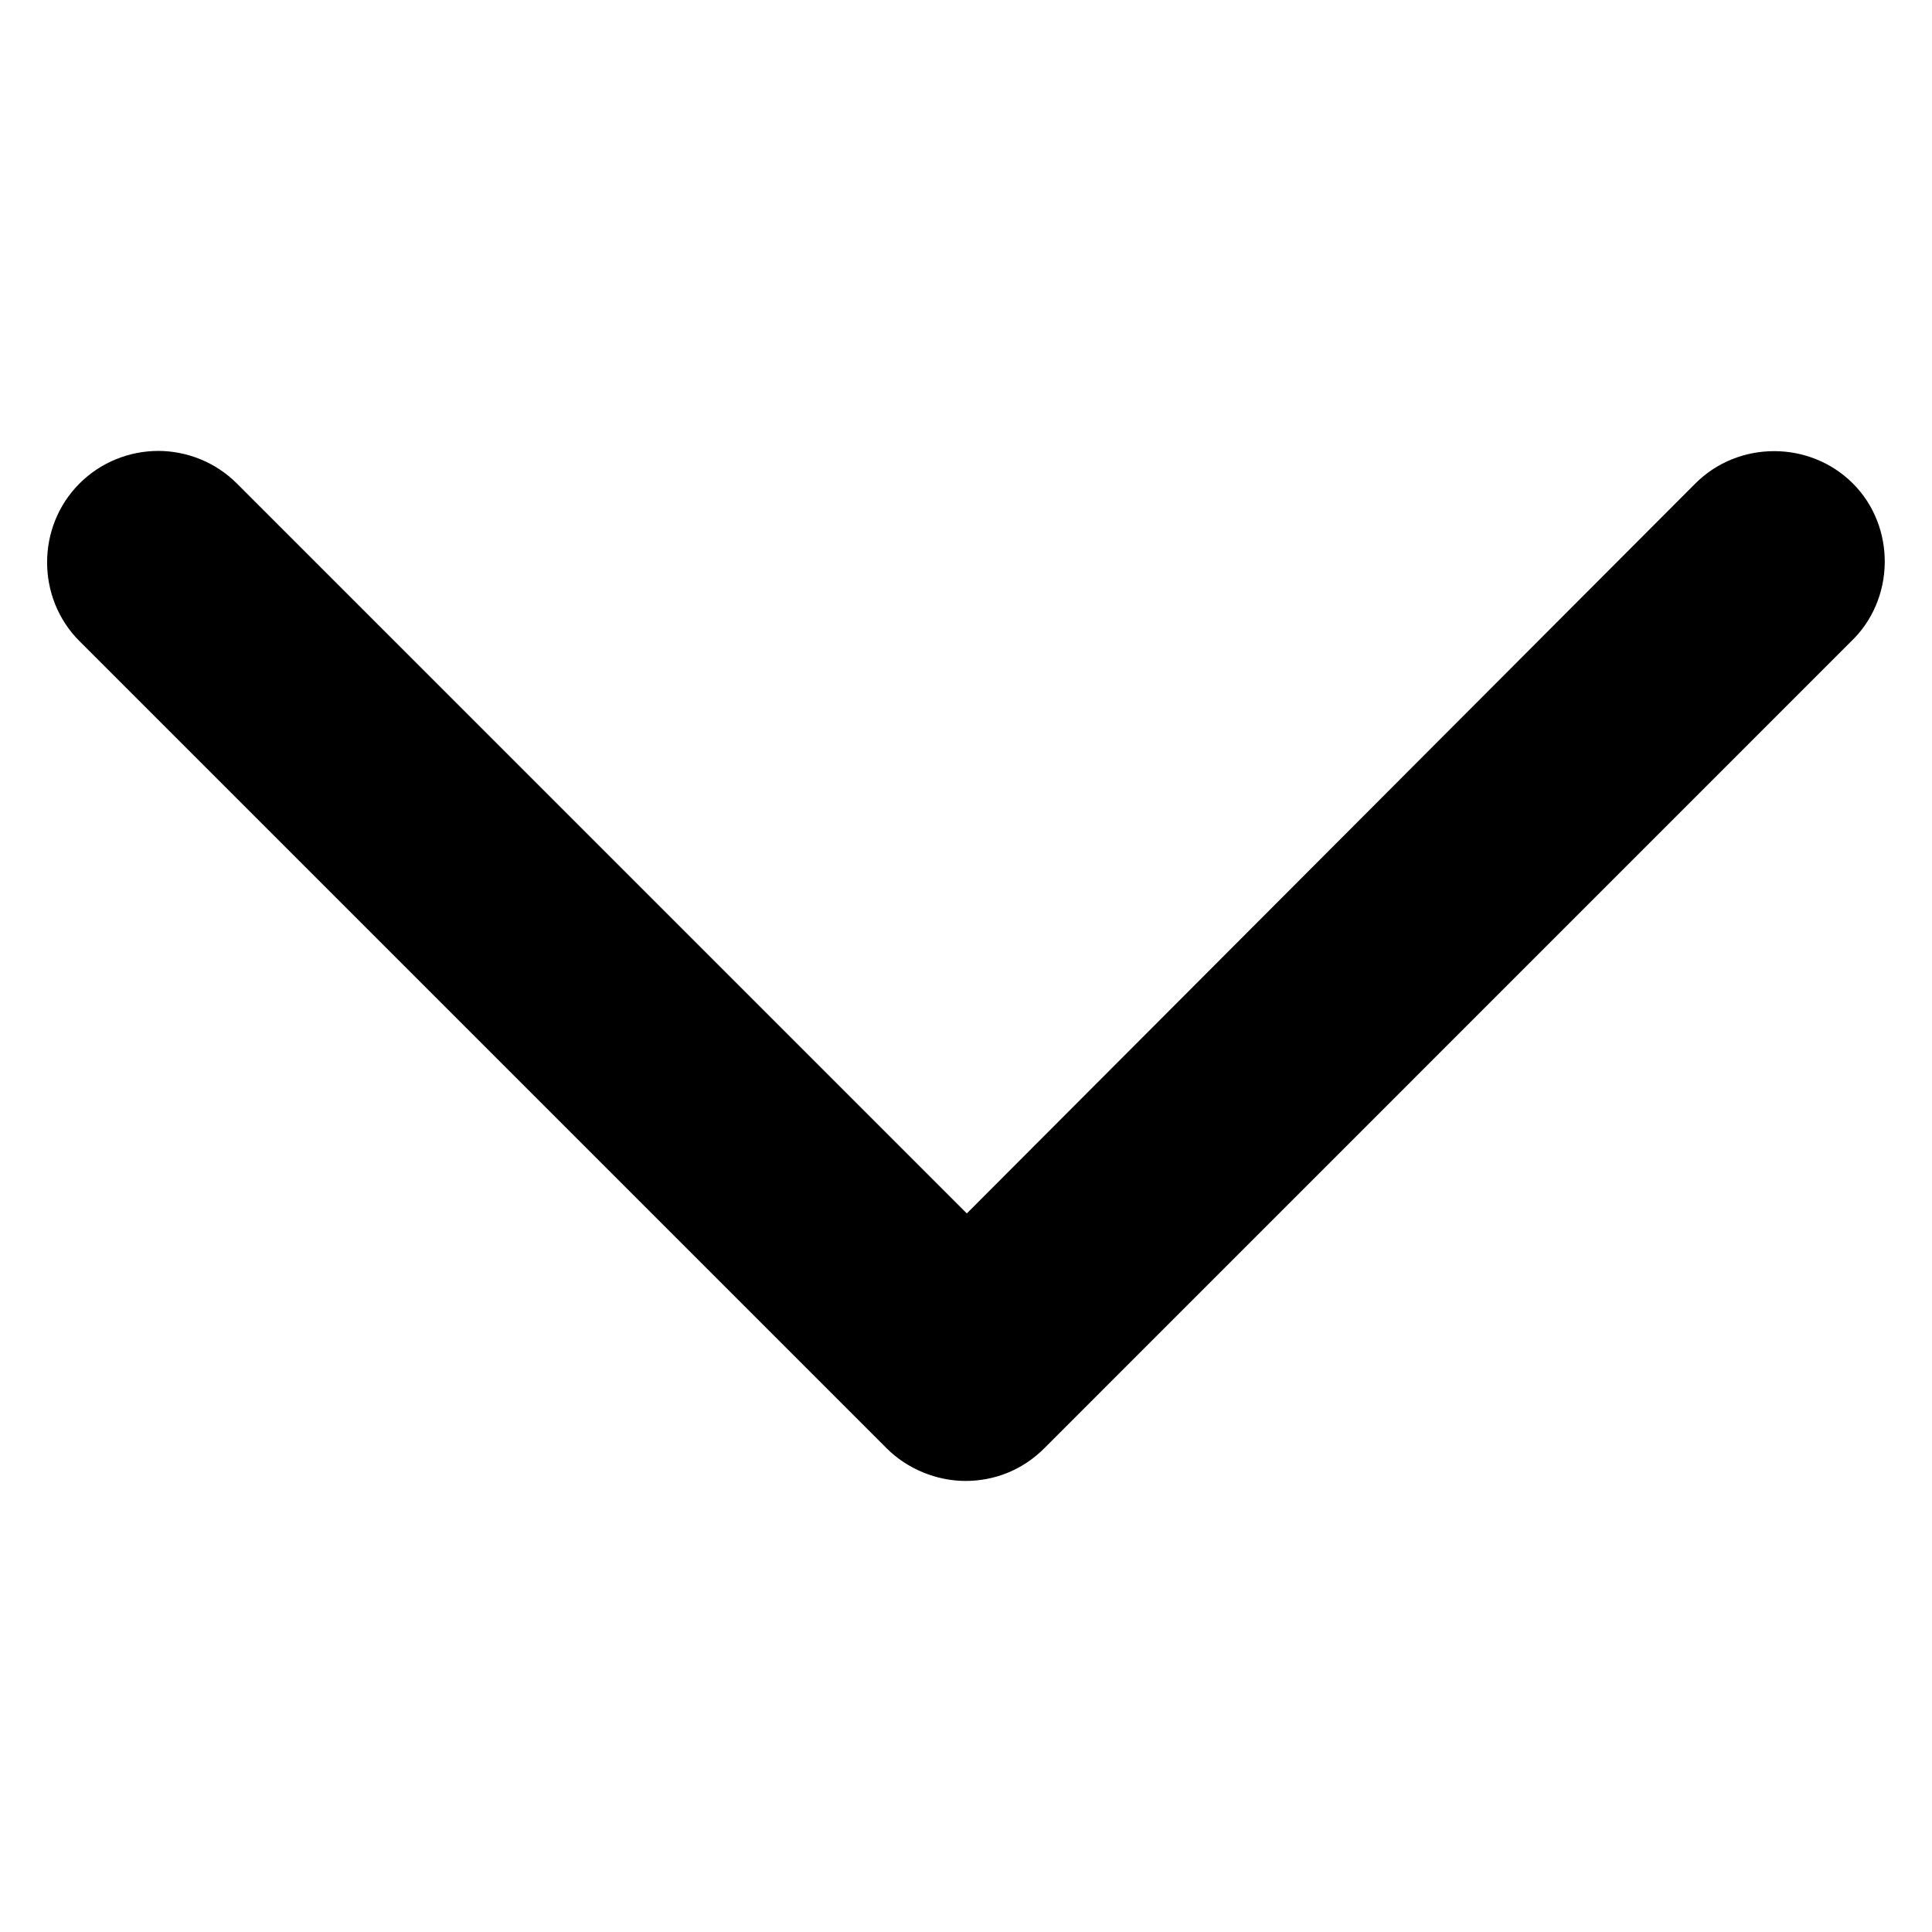
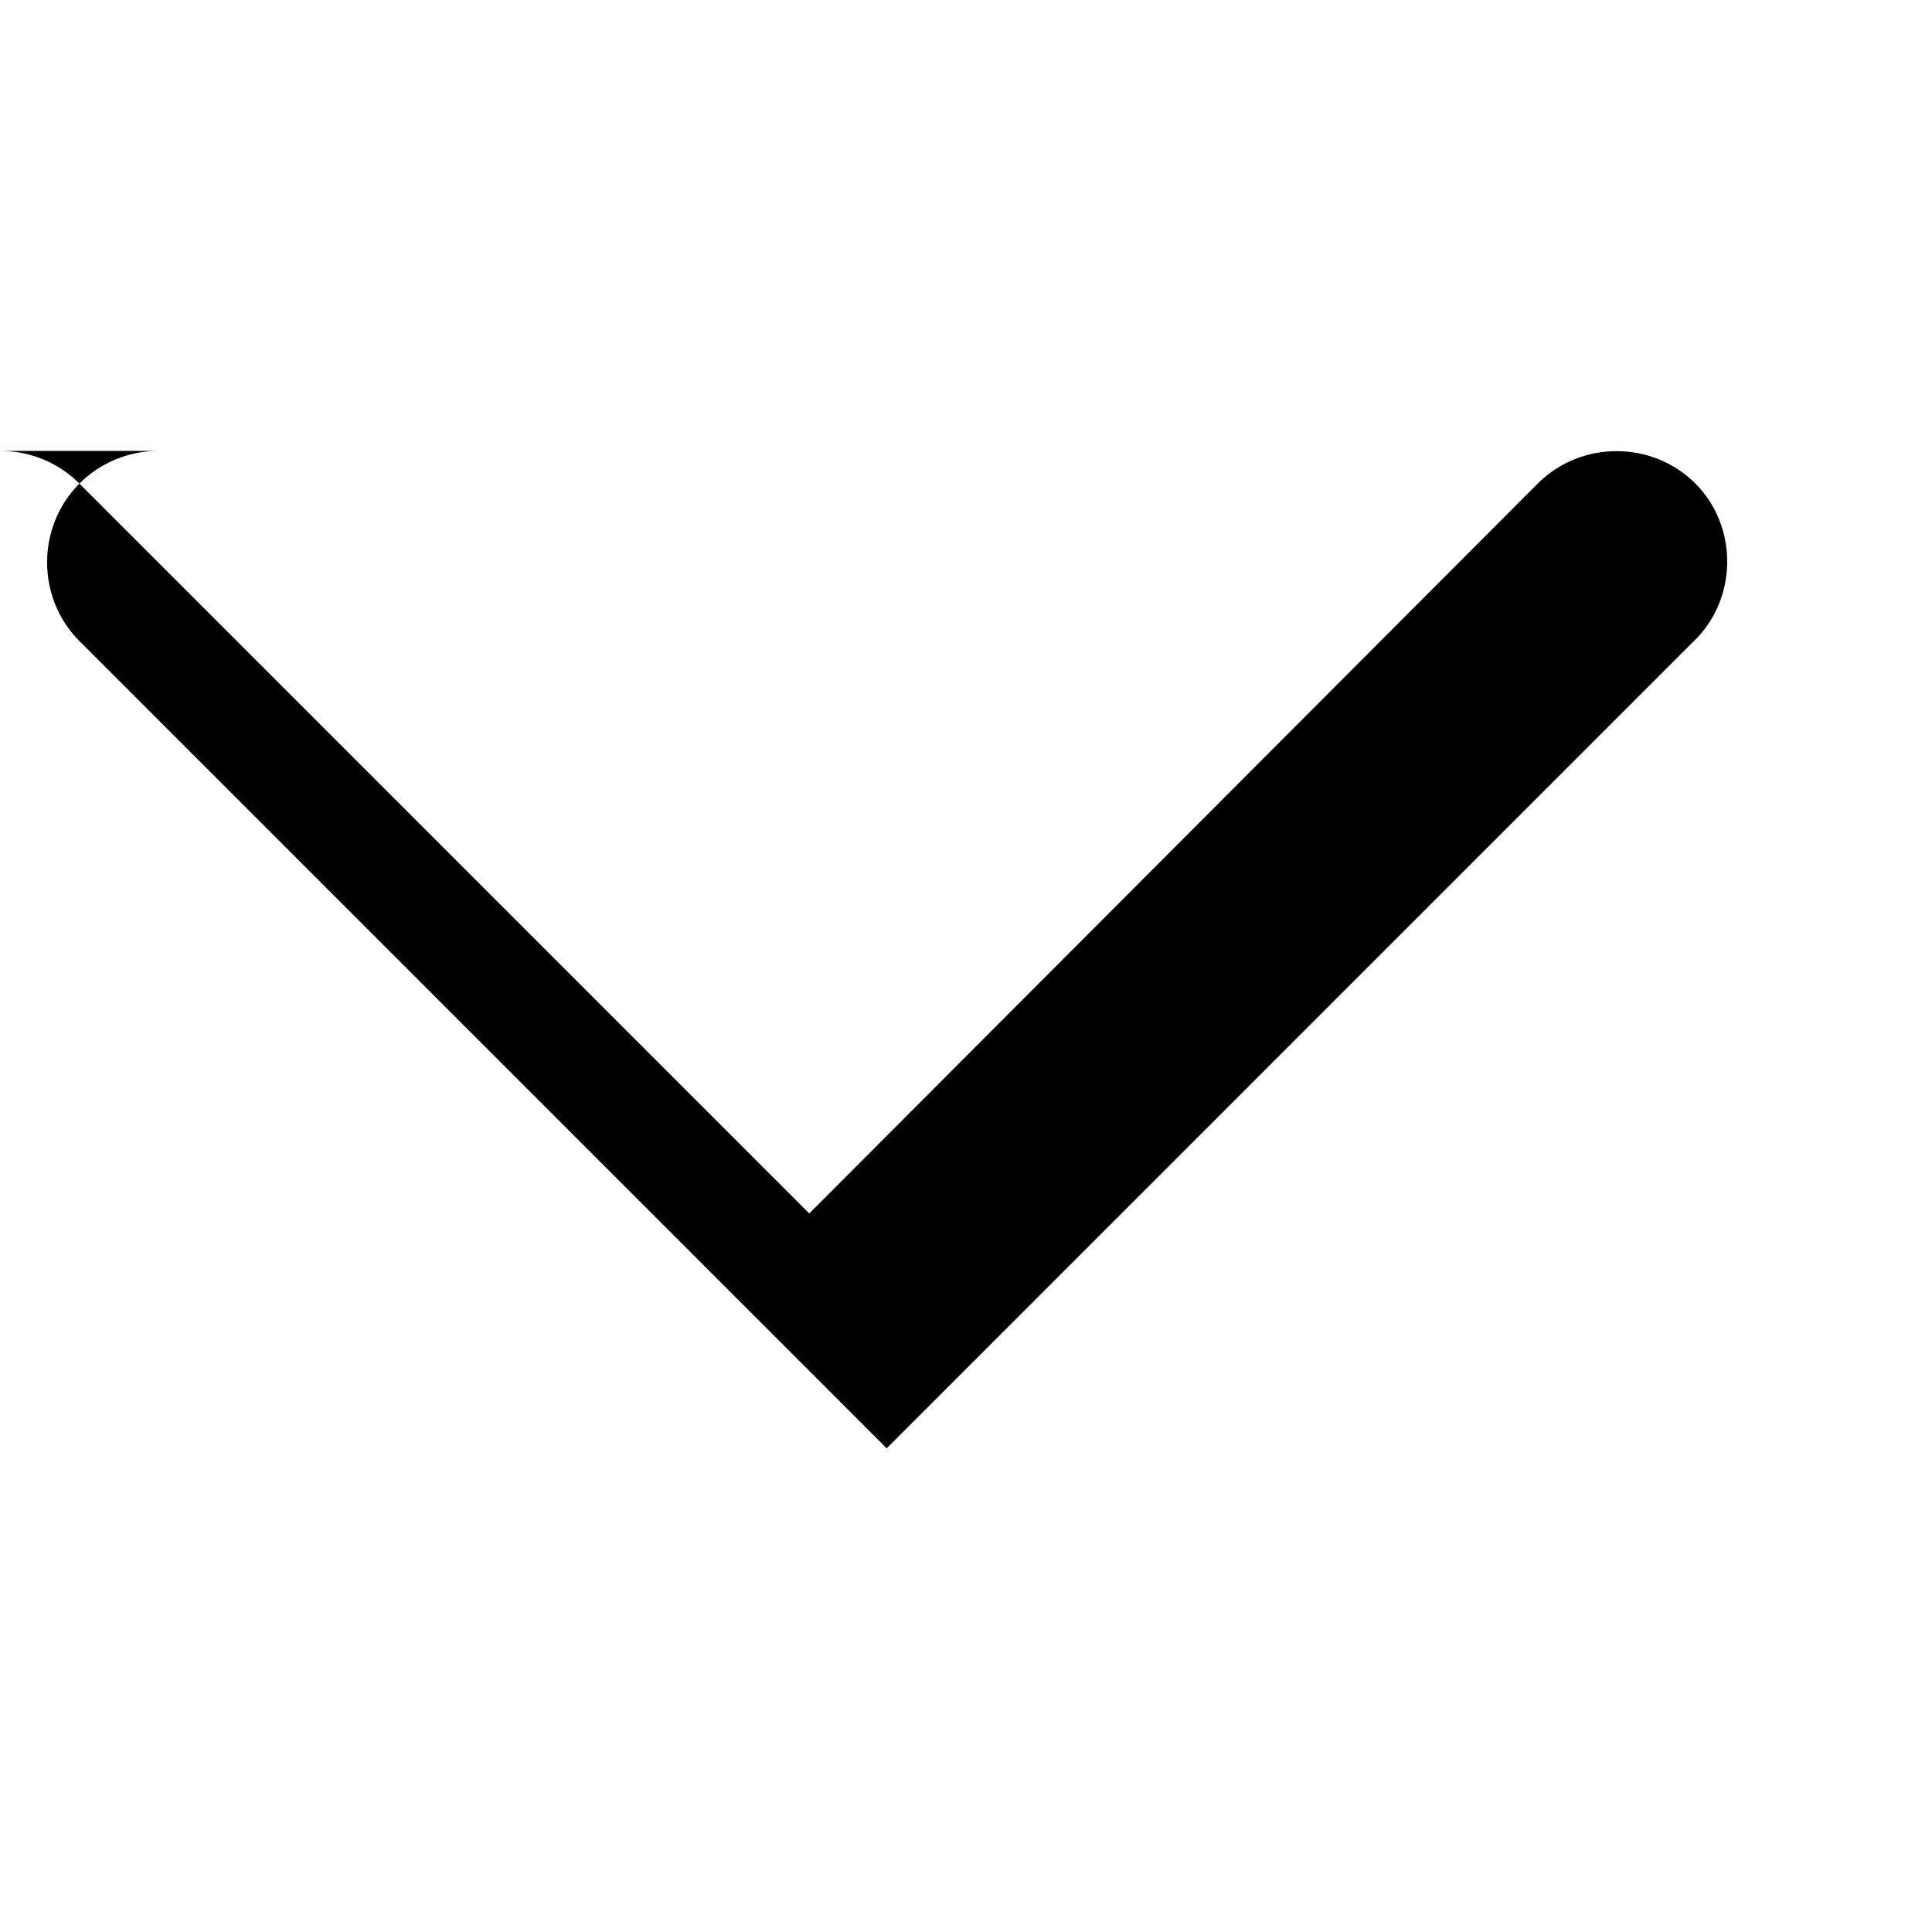
<svg xmlns="http://www.w3.org/2000/svg" width="128pt" height="128pt" version="1.1" viewBox="0 0 128 128">
-   <path d="m10.484 29.875c-1.883 0-3.793 0.73-5.219 2.16-2.859 2.859-2.859 7.586 0 10.441l53.48 53.48c1.379 1.379 3.328 2.16 5.219 2.16 1.875 0 3.742-0.684 5.219-2.16l53.406-53.41c2.992-2.816 3.031-7.652 0.172-10.512s-7.586-2.859-10.441 0l-0.004 0.004-48.262 48.355-48.359-48.359c-1.43-1.43-3.34-2.16-5.219-2.16z" />
+   <path d="m10.484 29.875c-1.883 0-3.793 0.73-5.219 2.16-2.859 2.859-2.859 7.586 0 10.441l53.48 53.48l53.406-53.41c2.992-2.816 3.031-7.652 0.172-10.512s-7.586-2.859-10.441 0l-0.004 0.004-48.262 48.355-48.359-48.359c-1.43-1.43-3.34-2.16-5.219-2.16z" />
</svg>